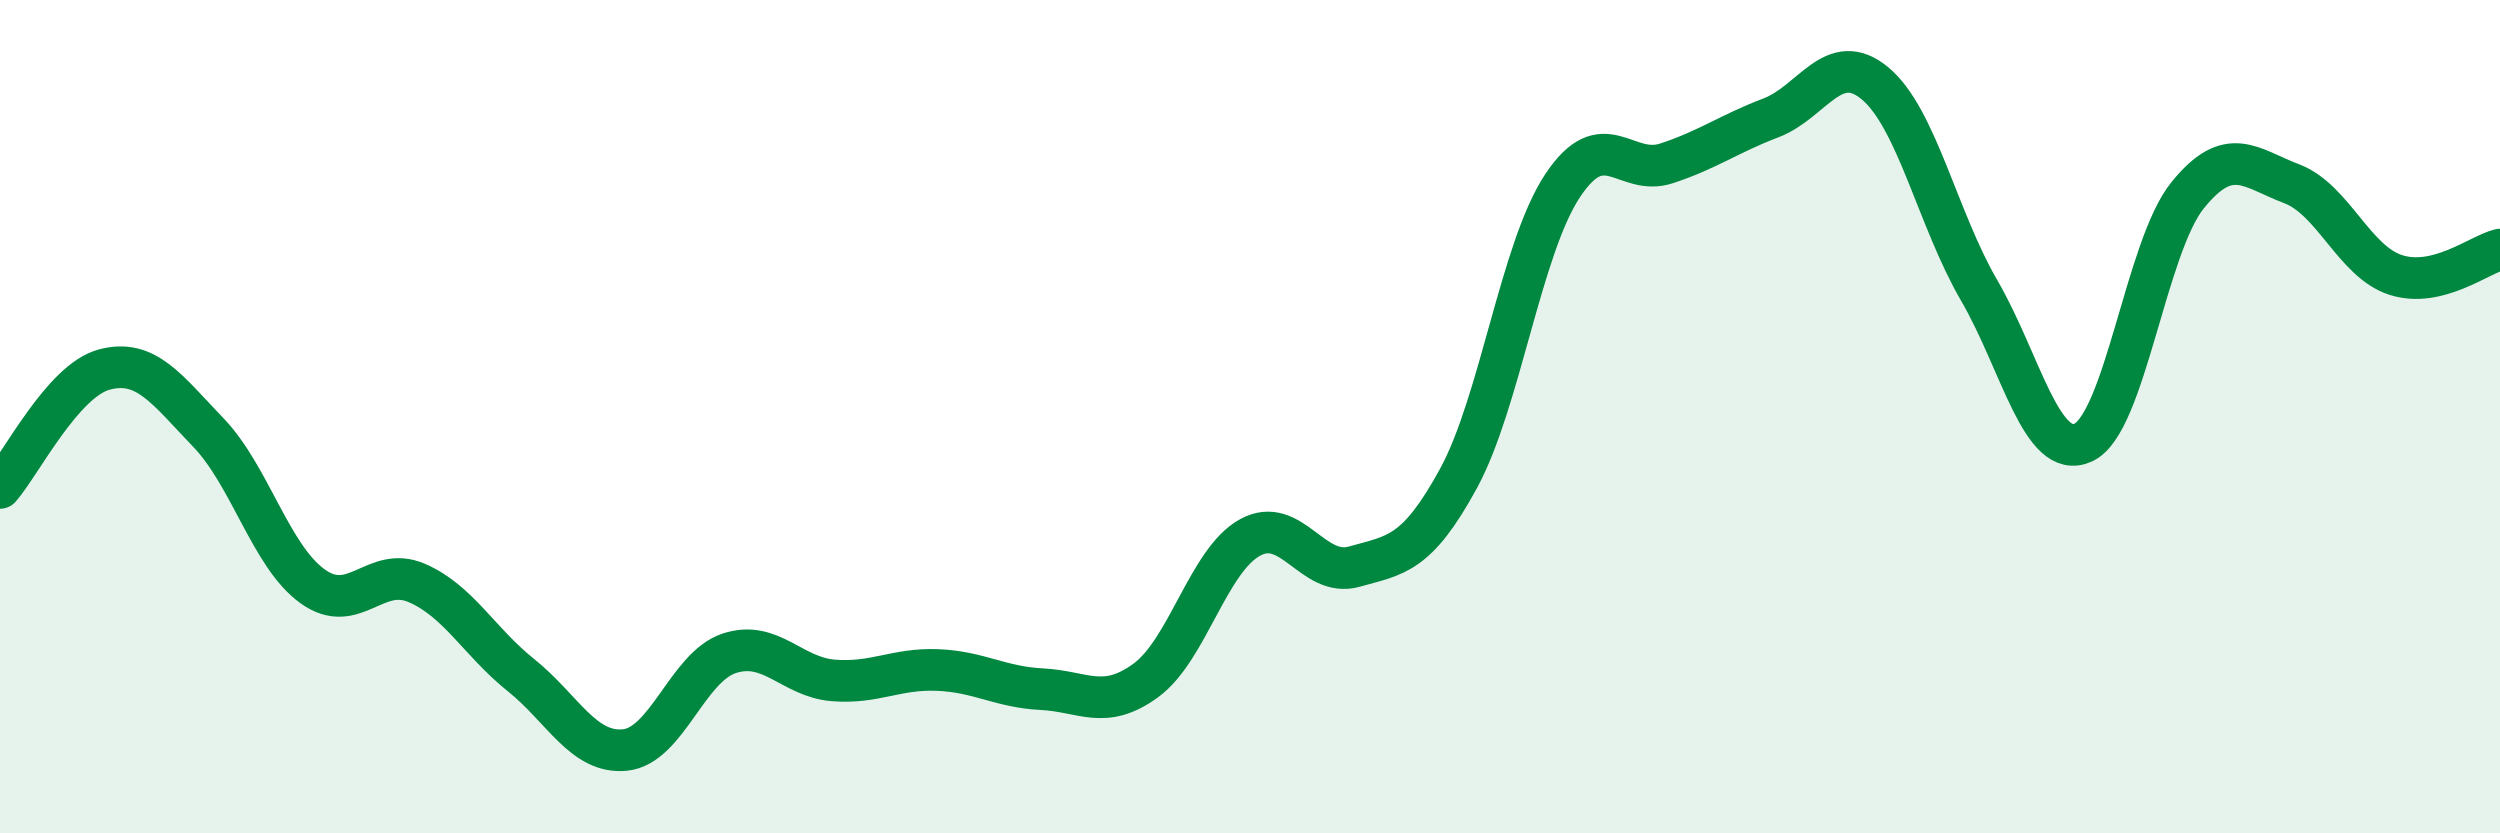
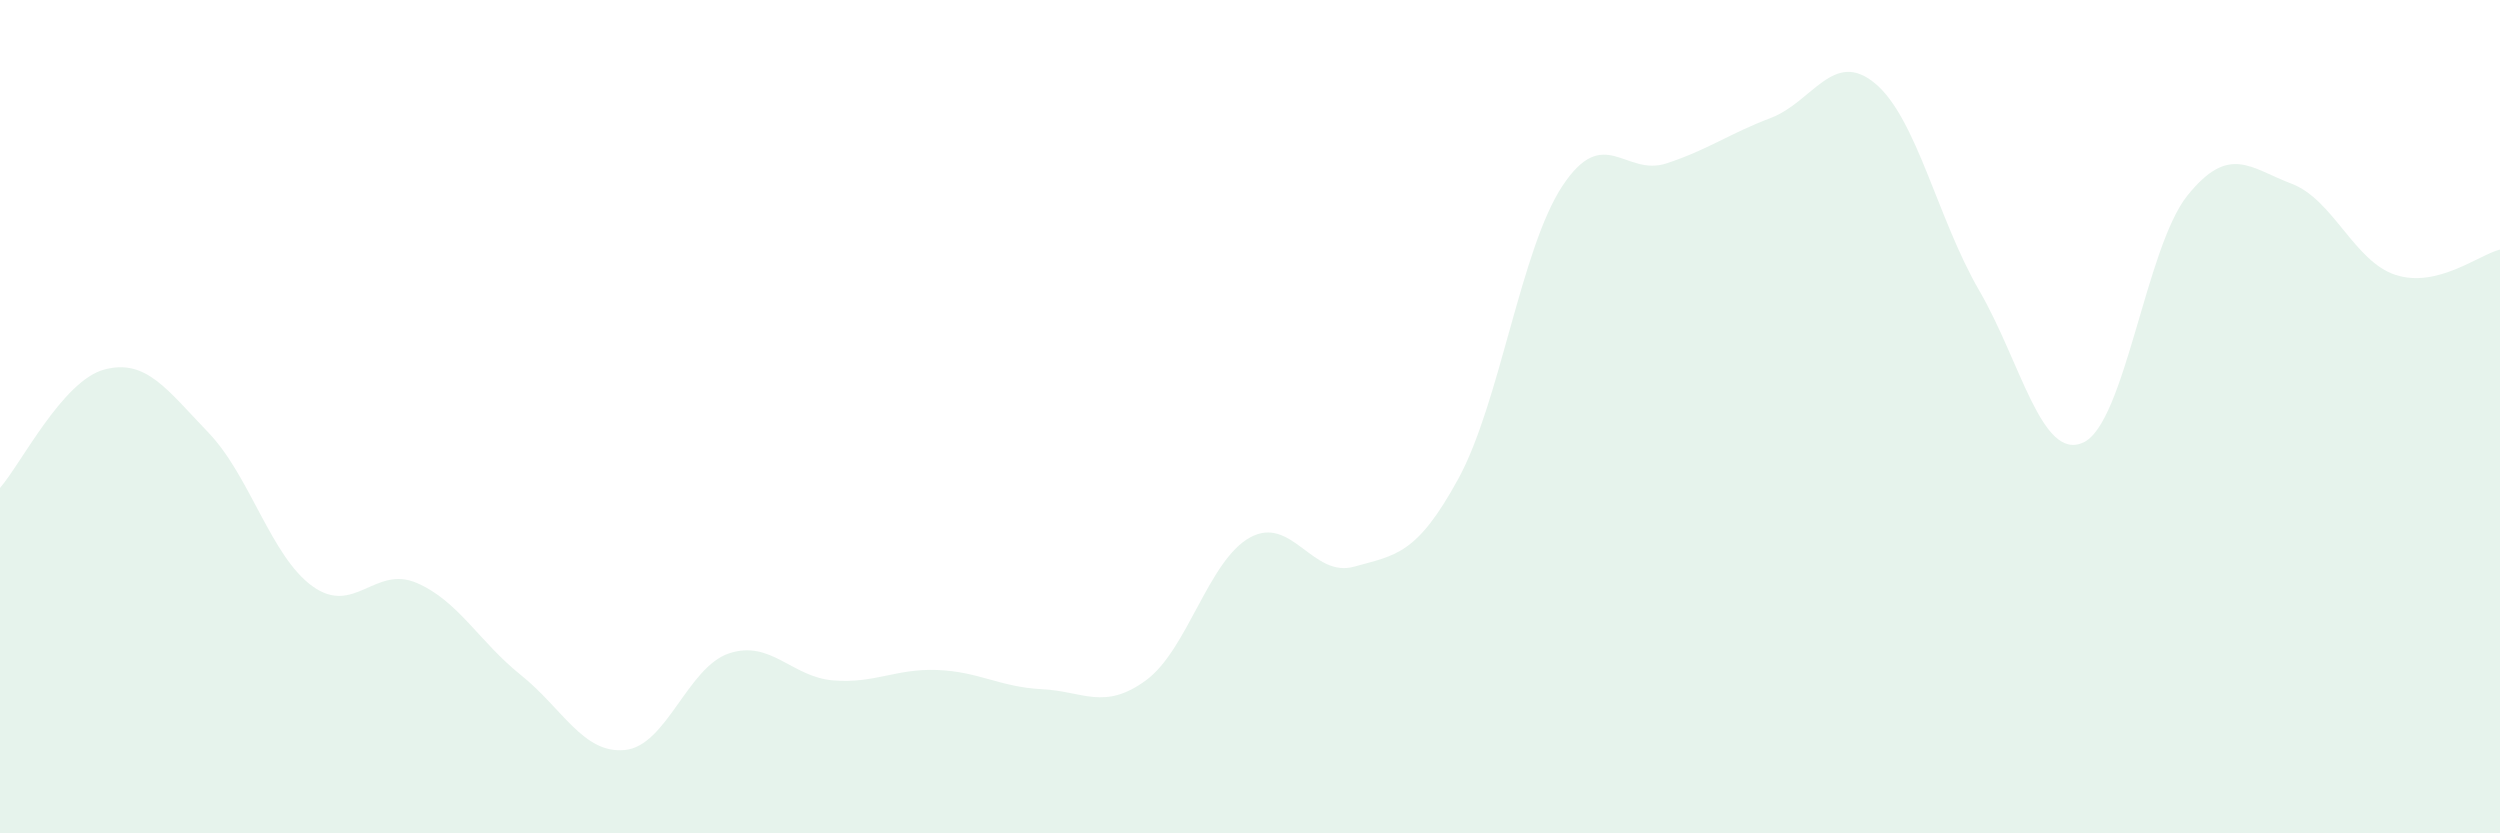
<svg xmlns="http://www.w3.org/2000/svg" width="60" height="20" viewBox="0 0 60 20">
  <path d="M 0,11.71 C 0.5,11.14 1.5,9.14 2.5,8.87 C 3.5,8.6 4,9.34 5,10.38 C 6,11.42 6.5,13.35 7.5,14.07 C 8.5,14.79 9,13.56 10,13.99 C 11,14.42 11.5,15.4 12.5,16.2 C 13.5,17 14,18.1 15,18 C 16,17.9 16.5,16.01 17.5,15.68 C 18.5,15.35 19,16.25 20,16.33 C 21,16.41 21.5,16.04 22.5,16.08 C 23.5,16.12 24,16.49 25,16.54 C 26,16.59 26.5,17.06 27.5,16.33 C 28.5,15.6 29,13.45 30,12.9 C 31,12.35 31.5,13.88 32.5,13.6 C 33.5,13.32 34,13.32 35,11.49 C 36,9.66 36.5,5.97 37.5,4.46 C 38.5,2.95 39,4.25 40,3.92 C 41,3.59 41.5,3.21 42.5,2.83 C 43.5,2.45 44,1.17 45,2 C 46,2.83 46.5,5.25 47.5,6.97 C 48.5,8.69 49,11.08 50,10.62 C 51,10.16 51.5,5.93 52.5,4.69 C 53.5,3.45 54,4.03 55,4.41 C 56,4.79 56.5,6.28 57.5,6.6 C 58.5,6.92 59.5,6.11 60,5.99L60 20L0 20Z" fill="#008740" opacity="0.1" stroke-linecap="round" stroke-linejoin="round" />
-   <path d="M 0,11.71 C 0.5,11.14 1.5,9.14 2.5,8.87 C 3.5,8.6 4,9.34 5,10.38 C 6,11.42 6.5,13.35 7.5,14.07 C 8.5,14.79 9,13.56 10,13.99 C 11,14.42 11.5,15.4 12.5,16.2 C 13.5,17 14,18.1 15,18 C 16,17.9 16.5,16.01 17.5,15.68 C 18.5,15.35 19,16.25 20,16.33 C 21,16.41 21.5,16.04 22.5,16.08 C 23.5,16.12 24,16.49 25,16.54 C 26,16.59 26.5,17.06 27.5,16.33 C 28.5,15.6 29,13.45 30,12.9 C 31,12.35 31.5,13.88 32.5,13.6 C 33.5,13.32 34,13.32 35,11.49 C 36,9.66 36.5,5.97 37.5,4.46 C 38.5,2.95 39,4.25 40,3.92 C 41,3.59 41.5,3.21 42.5,2.83 C 43.5,2.45 44,1.17 45,2 C 46,2.83 46.5,5.25 47.5,6.97 C 48.5,8.69 49,11.08 50,10.62 C 51,10.16 51.5,5.93 52.5,4.69 C 53.5,3.45 54,4.03 55,4.41 C 56,4.79 56.5,6.28 57.5,6.6 C 58.5,6.92 59.5,6.11 60,5.99" stroke="#008740" stroke-width="1" fill="none" stroke-linecap="round" stroke-linejoin="round" />
</svg>